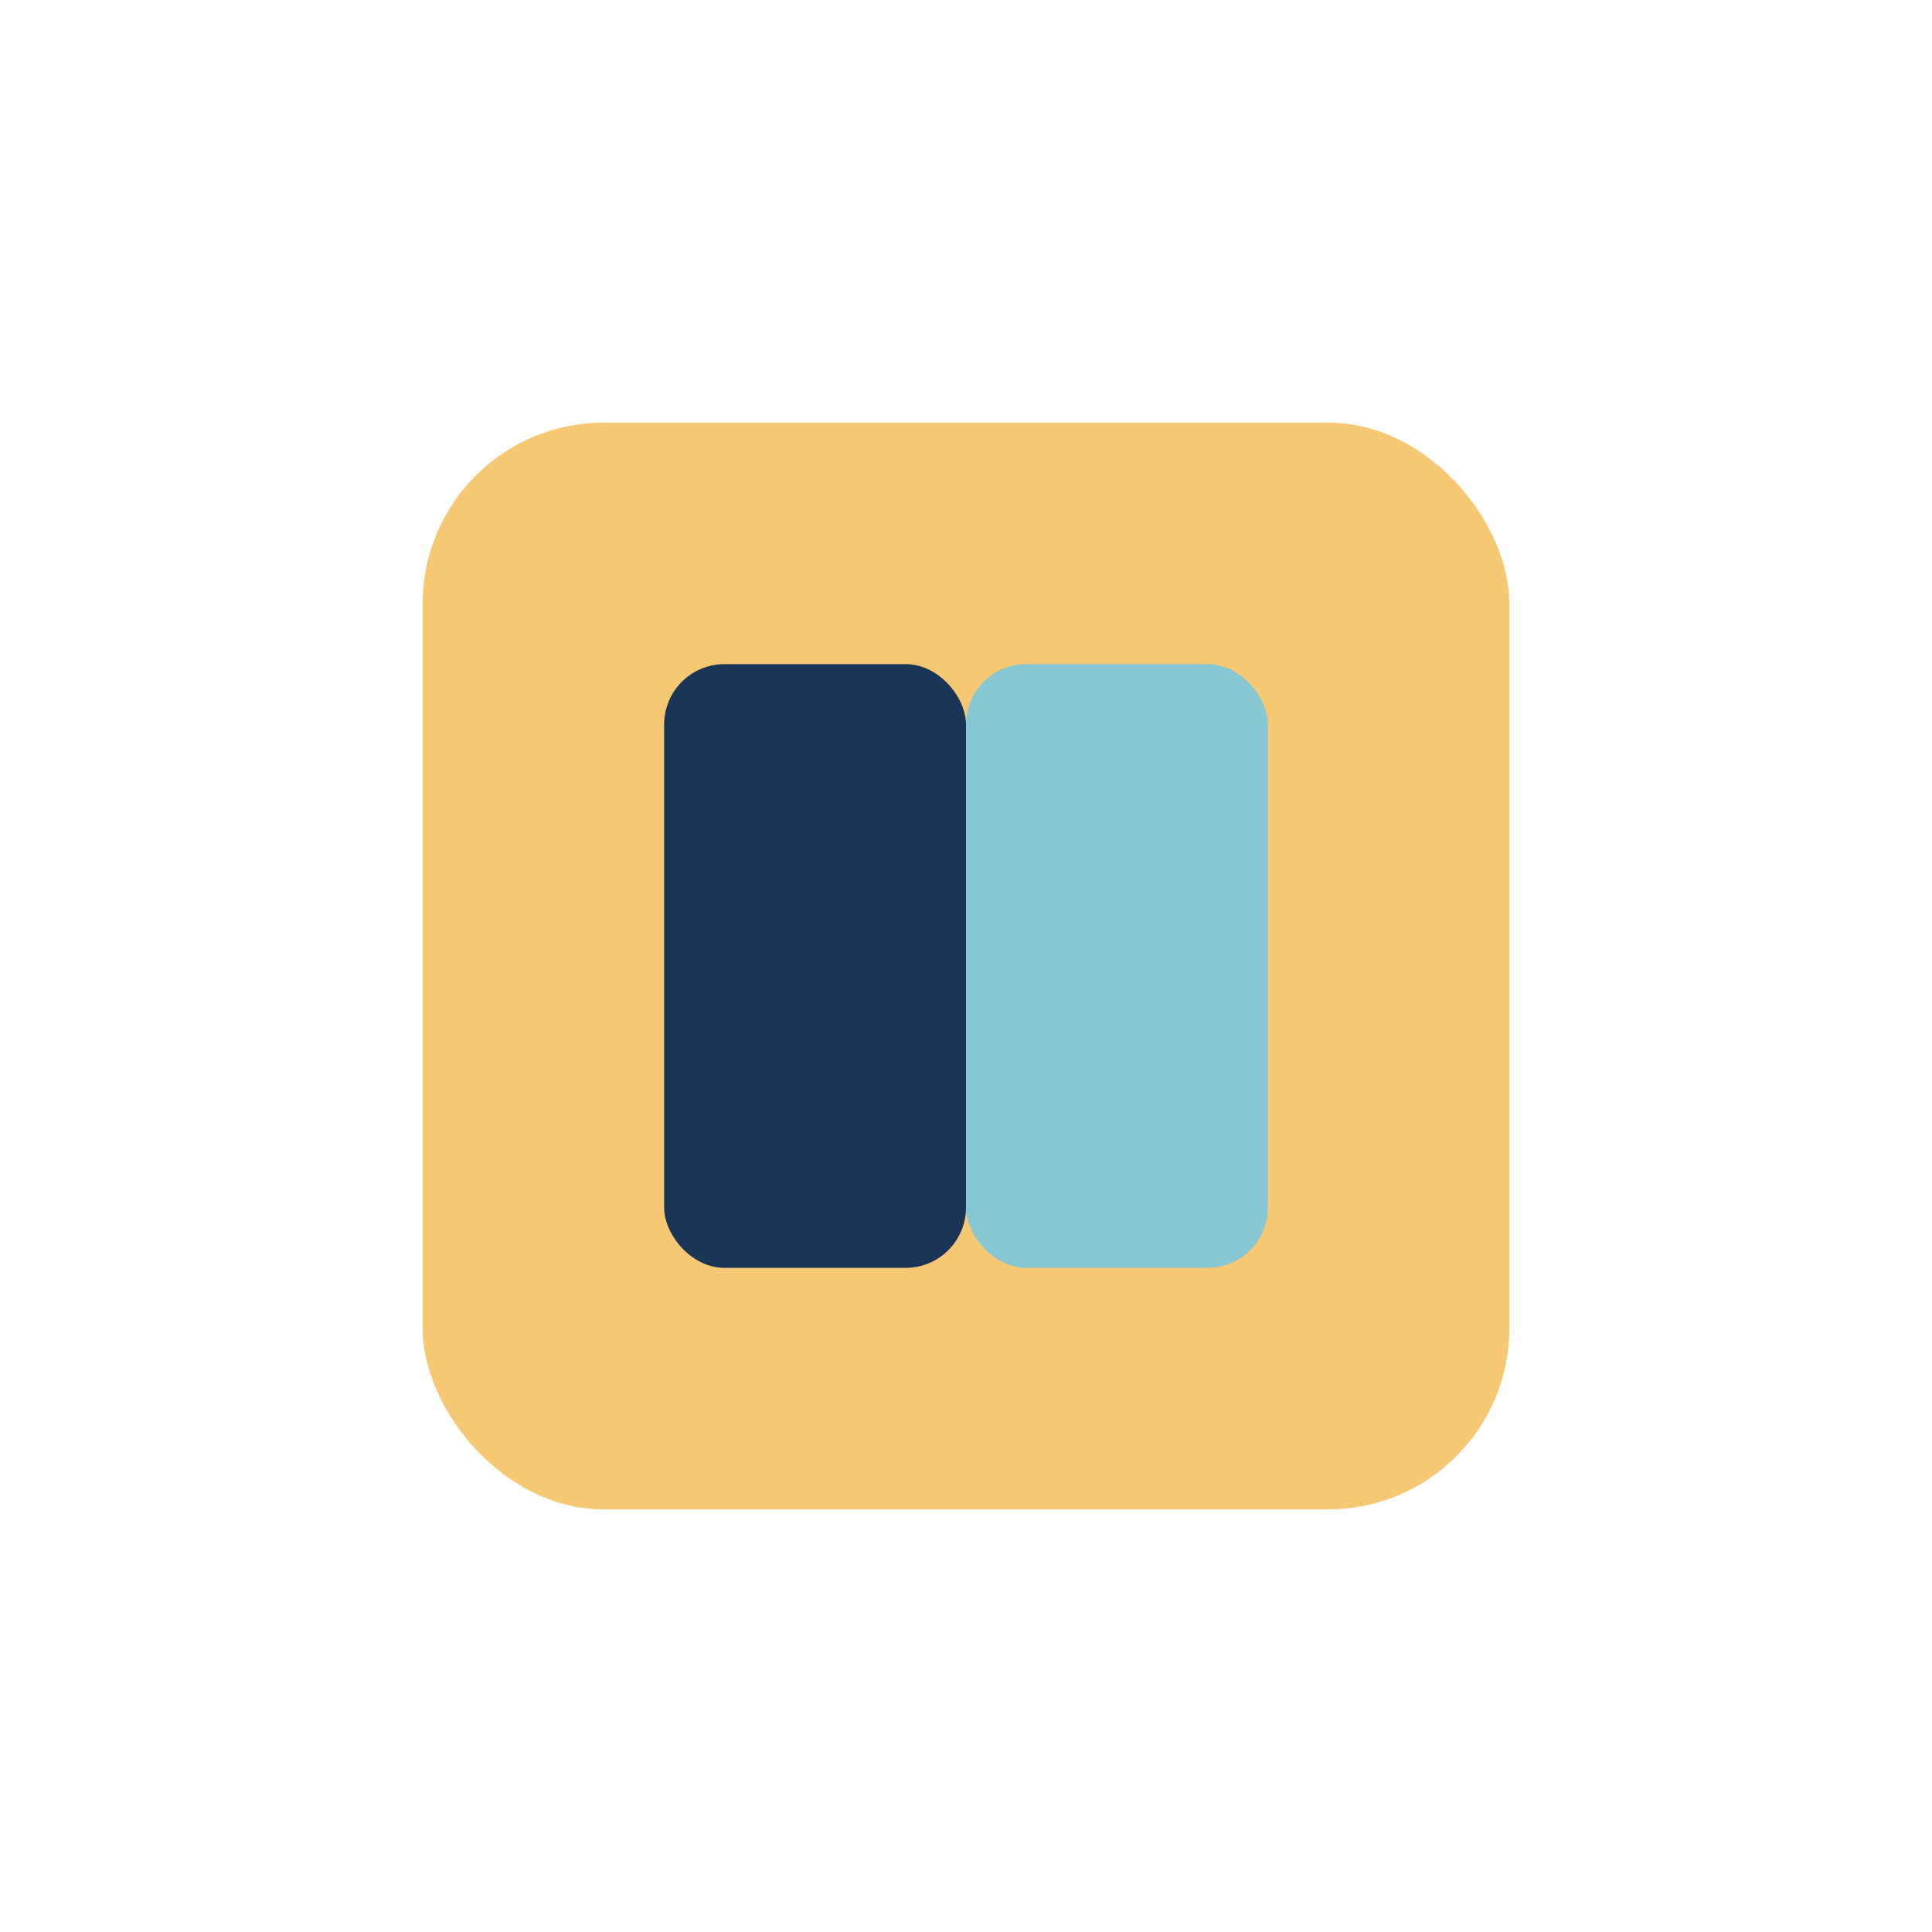
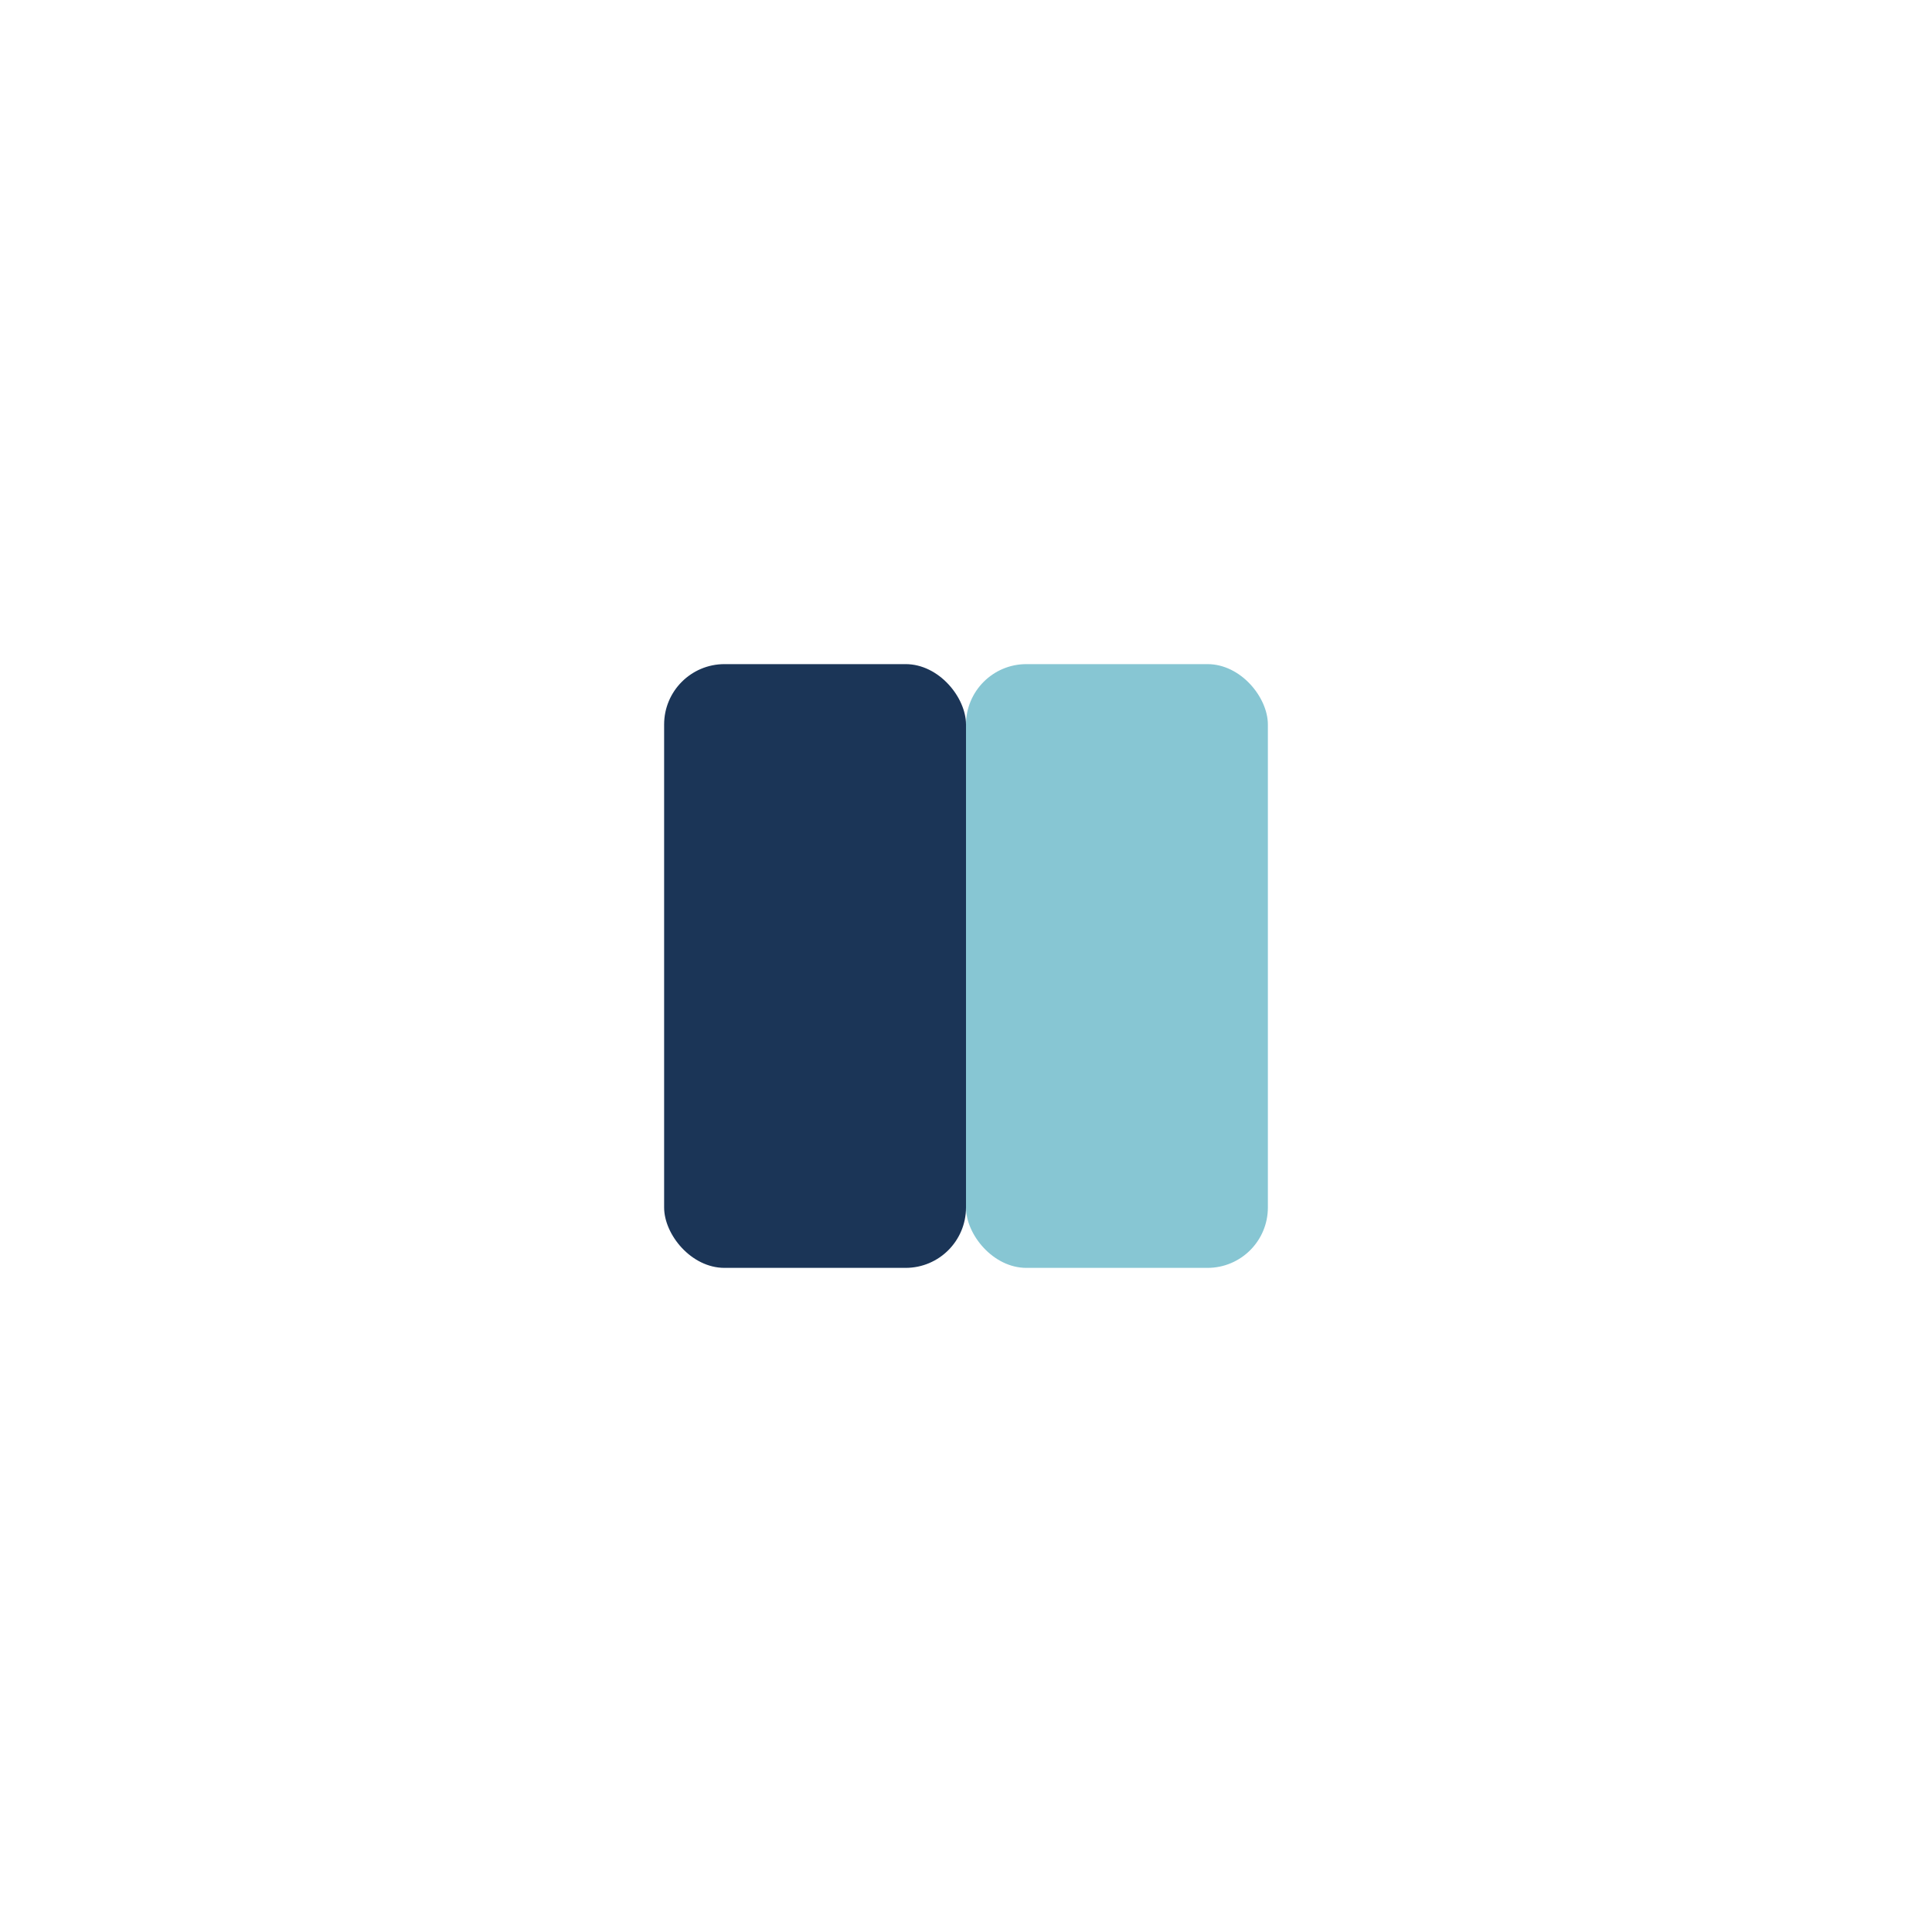
<svg xmlns="http://www.w3.org/2000/svg" width="32" height="32" viewBox="0 0 32 32">
-   <rect x="7" y="7" width="18" height="18" rx="3" fill="#F7C873" />
  <rect x="11" y="11" width="5" height="10" rx="1" fill="#1B3557" />
  <rect x="16" y="11" width="5" height="10" rx="1" fill="#87C6D3" />
</svg>